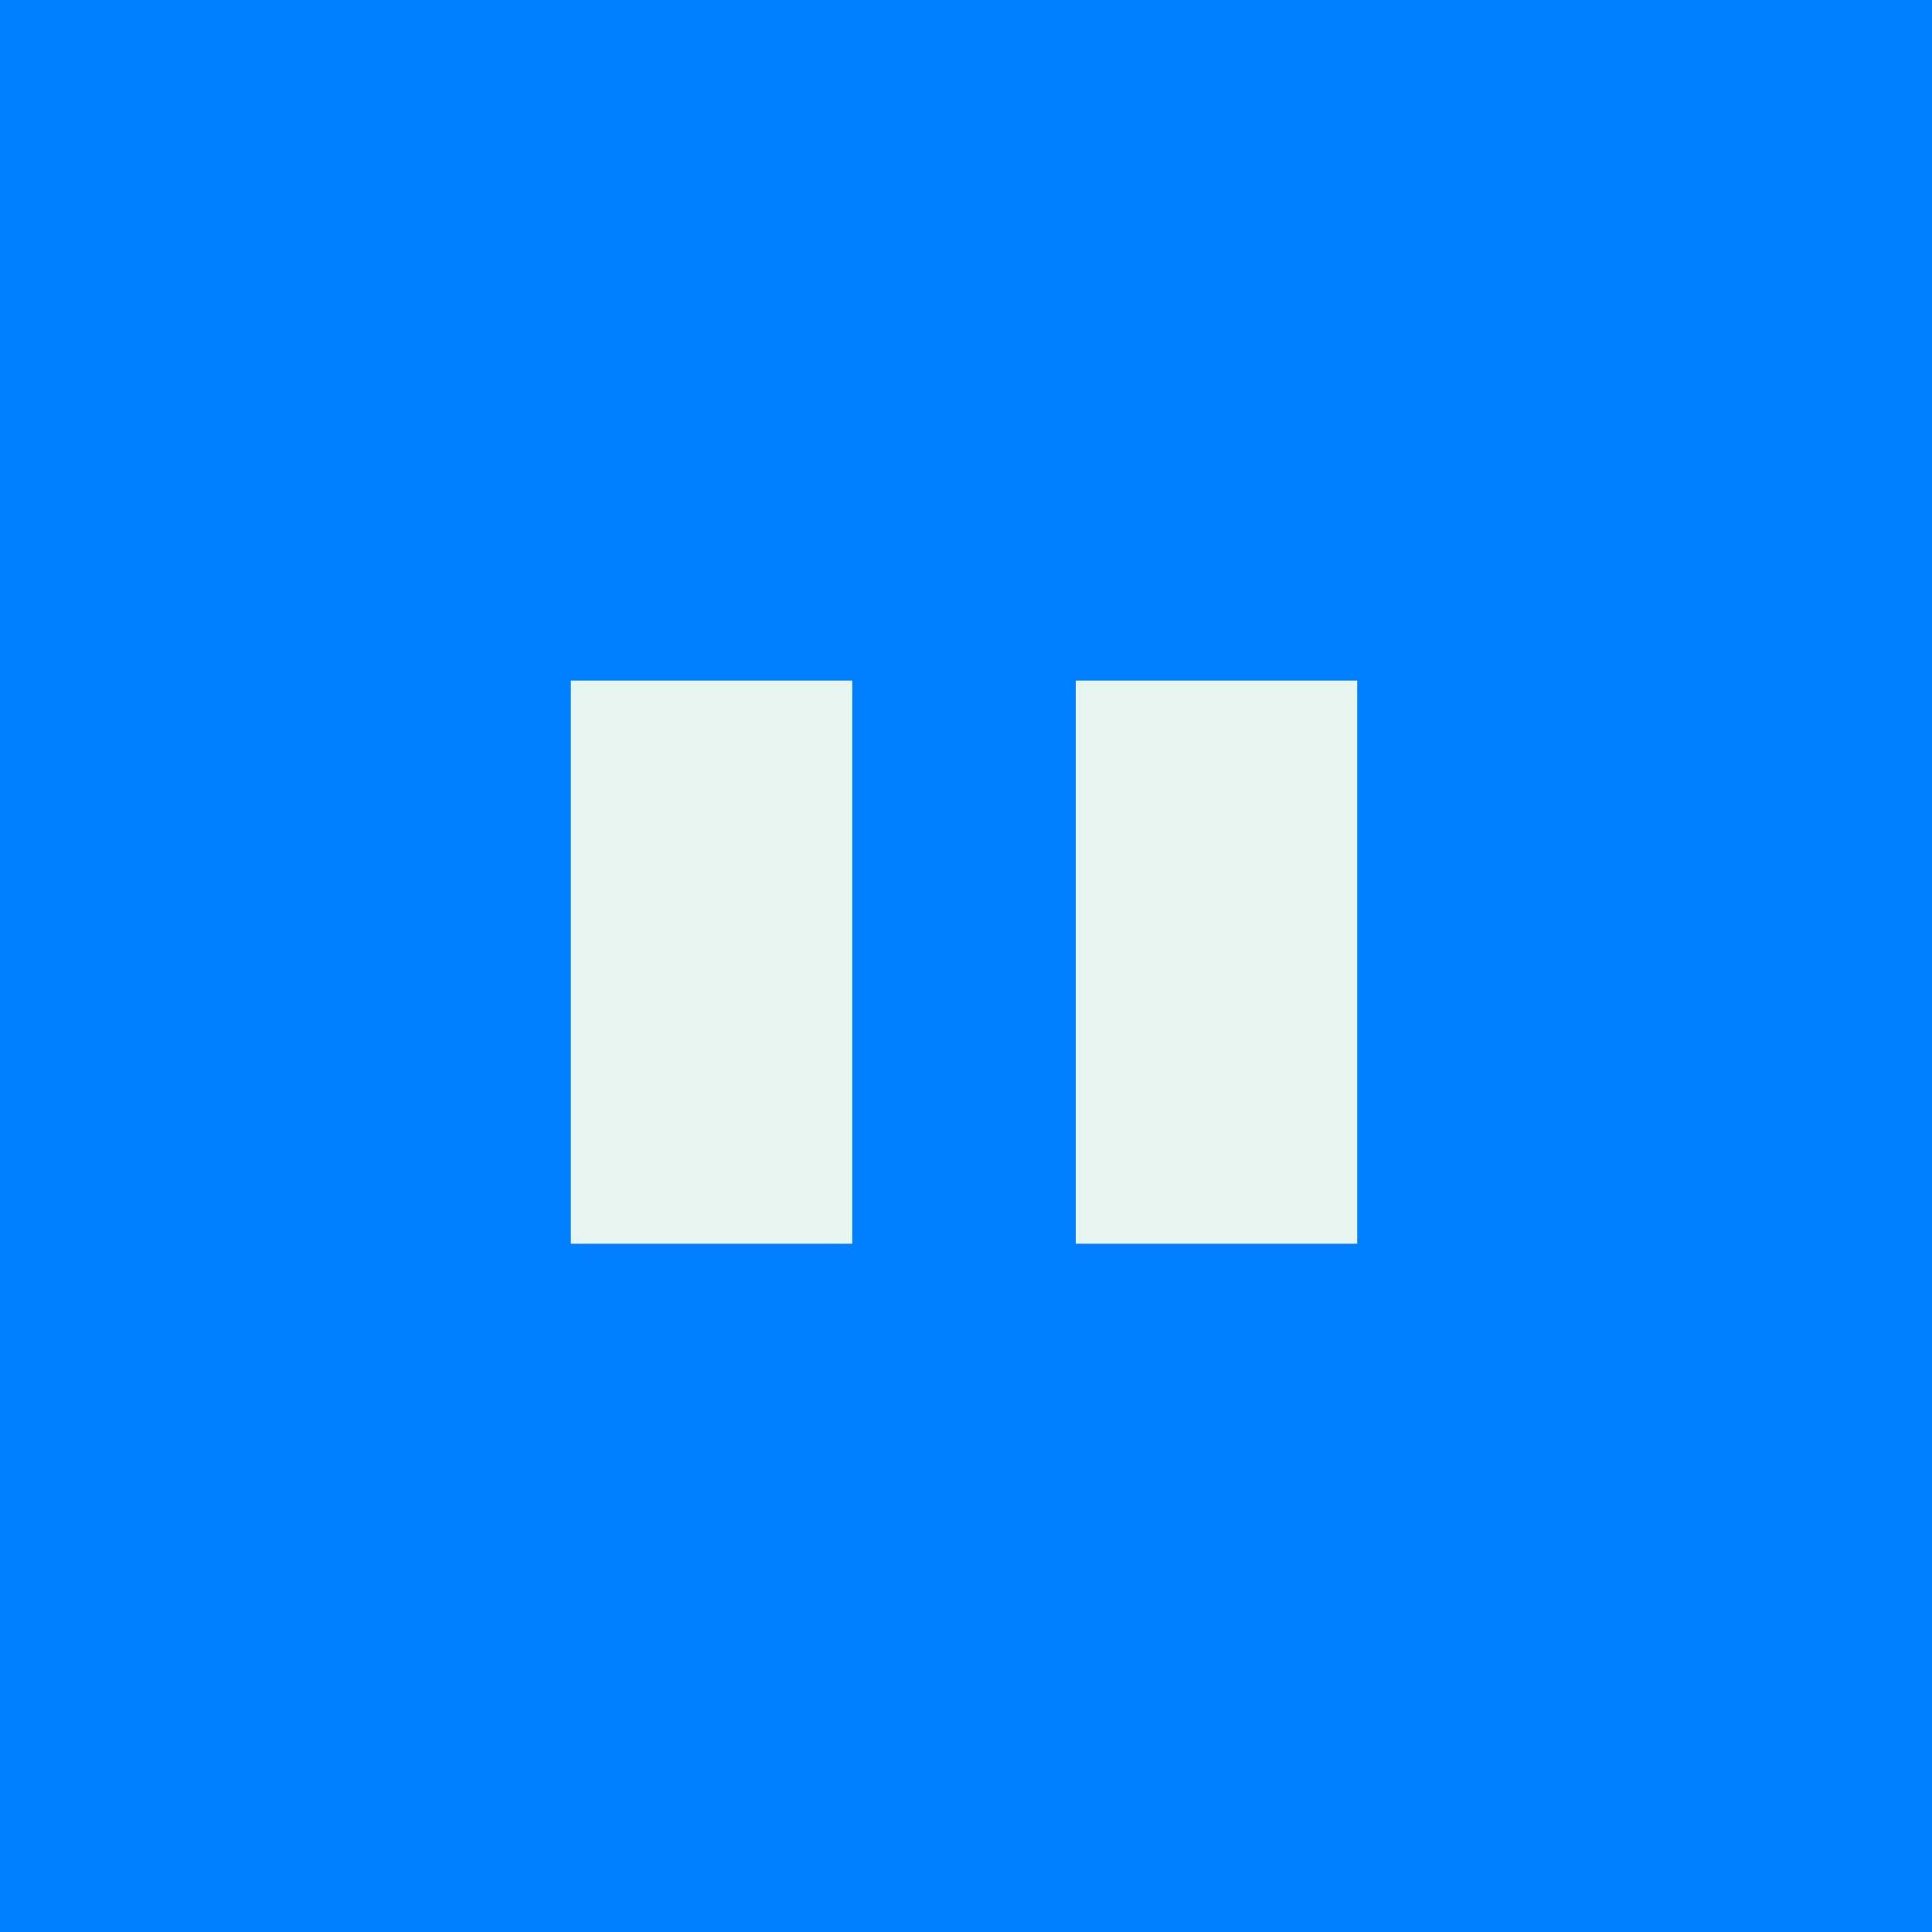
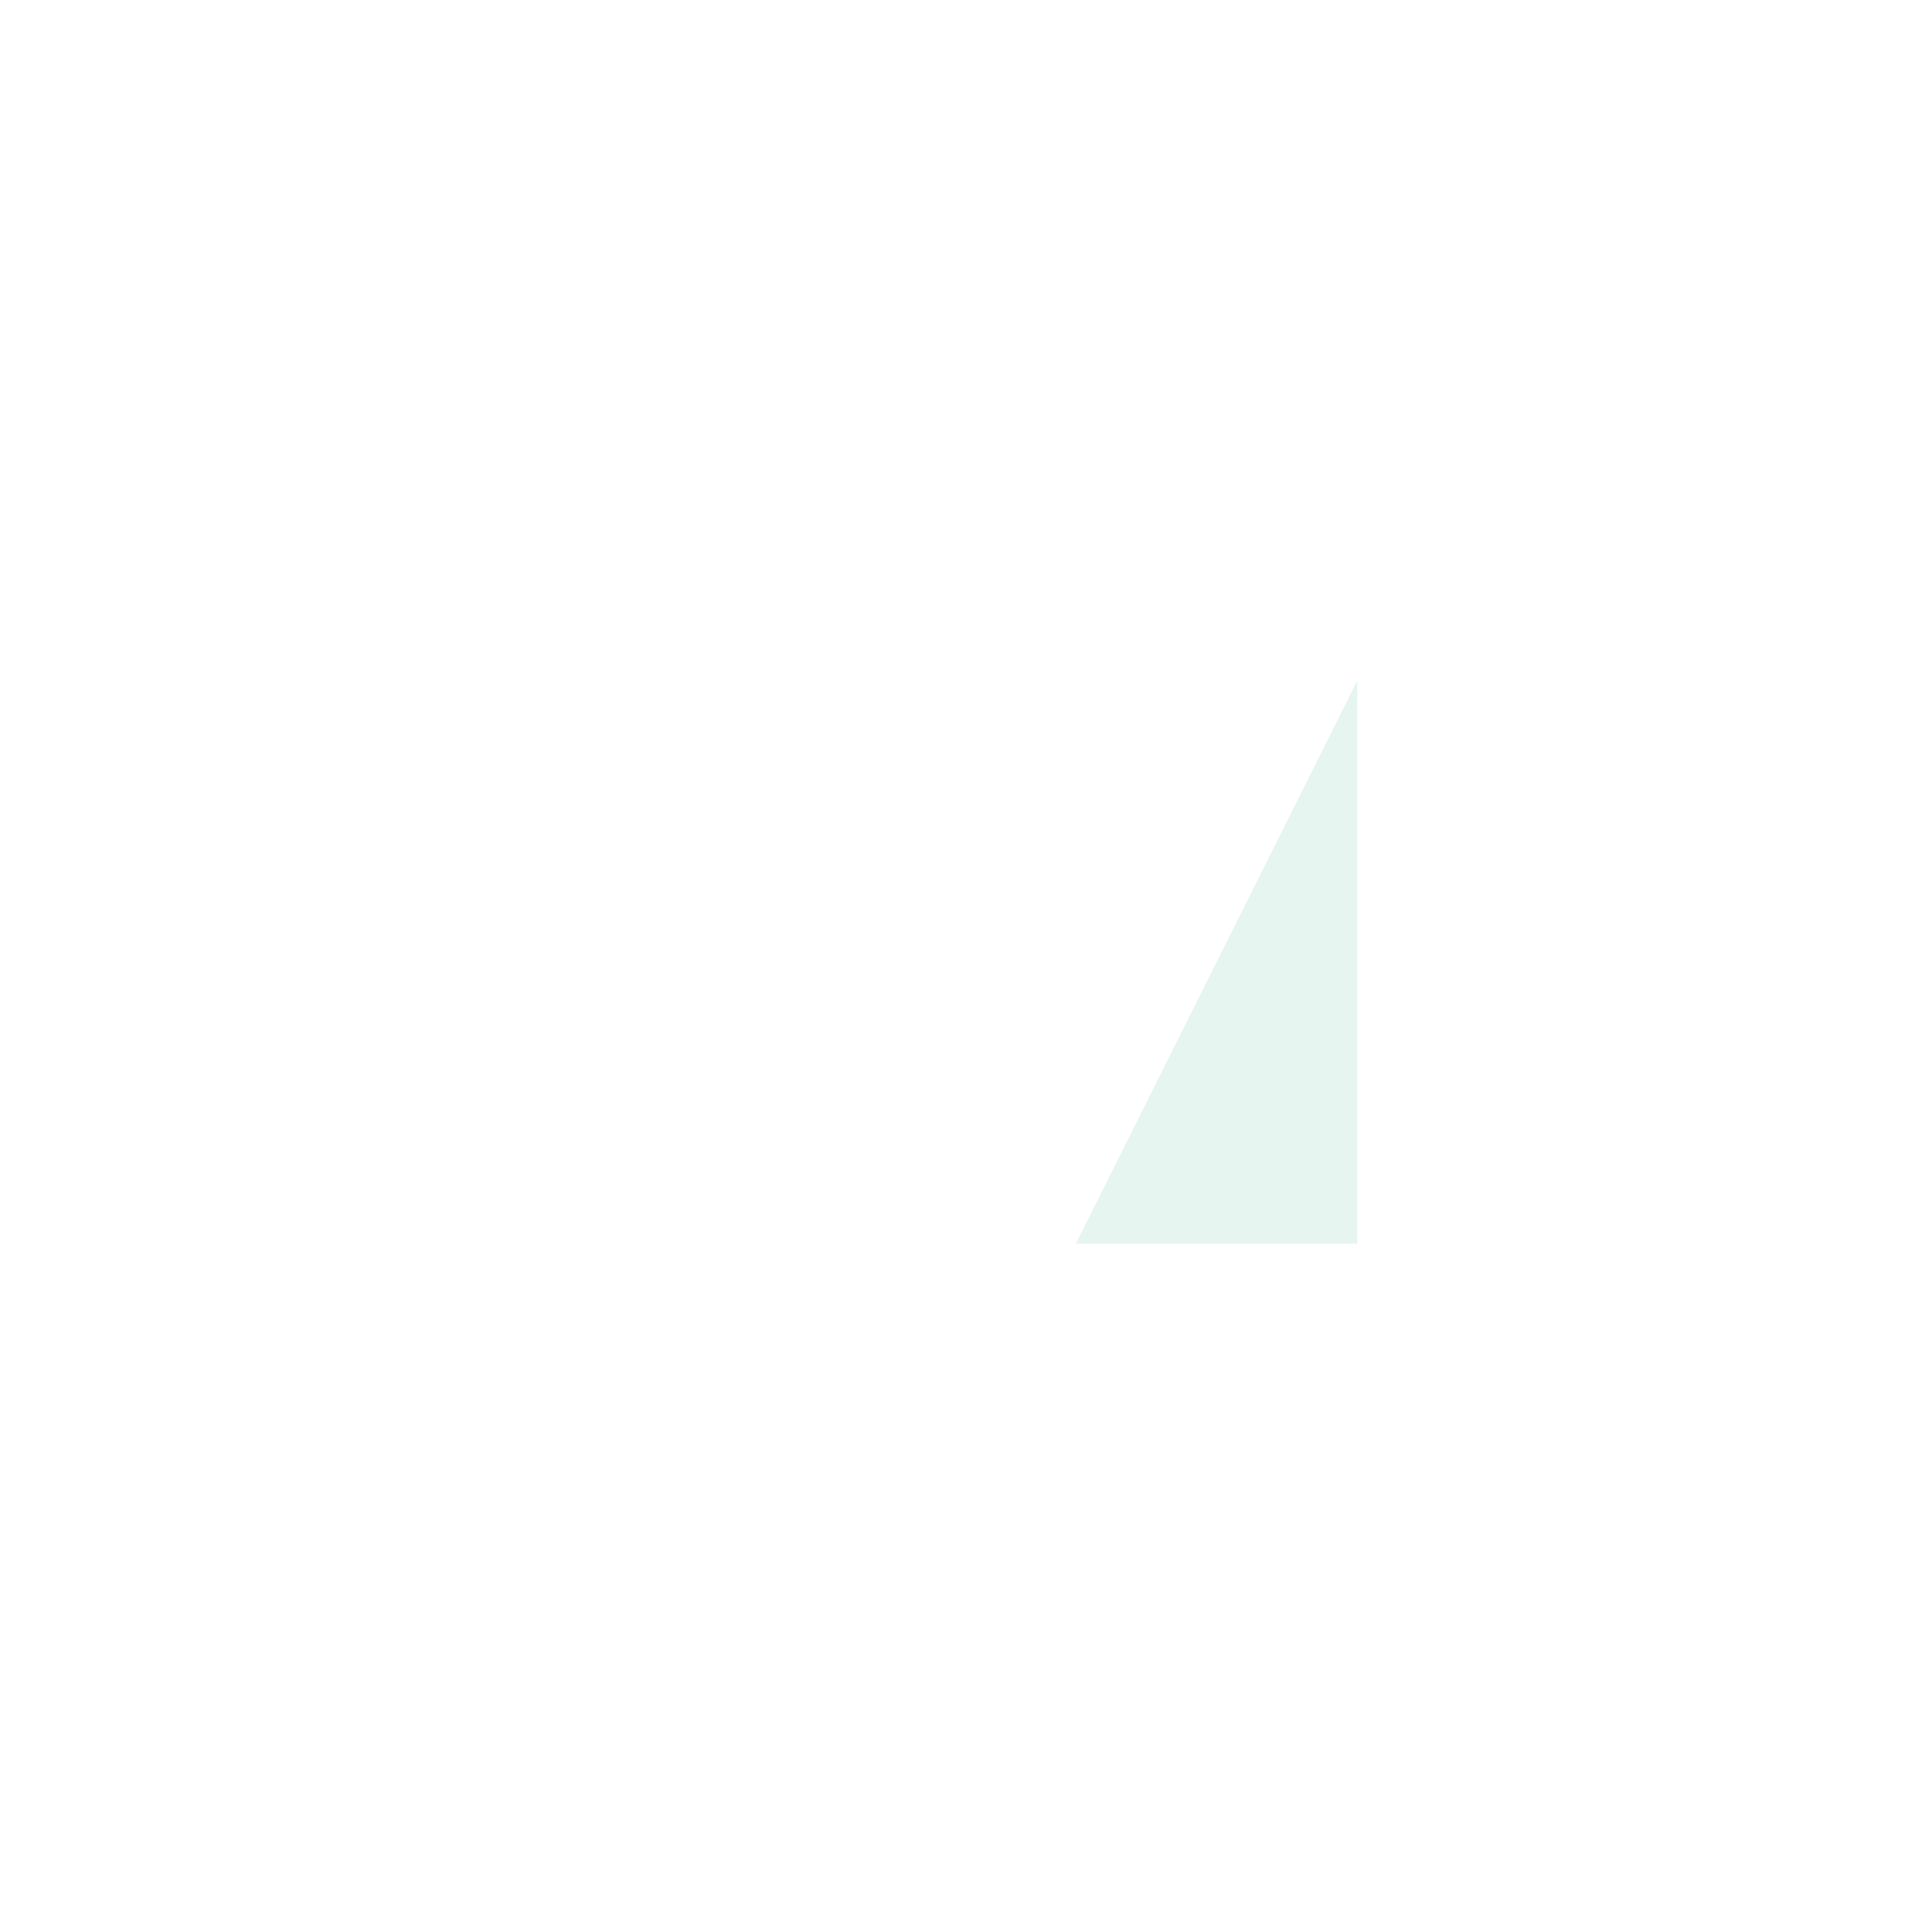
<svg xmlns="http://www.w3.org/2000/svg" width="88" height="88" viewBox="0 0 88 88" fill="none">
-   <rect width="88" height="88" fill="#0080FF" />
-   <path d="M26 56.65L38.82 56.65L38.82 31L26 31L26 56.65Z" fill="#E7F5F1" />
-   <path d="M49 56.65L61.82 56.65L61.82 31L49 31L49 56.65Z" fill="#E7F5F1" />
+   <path d="M49 56.65L61.82 56.65L61.82 31L49 56.65Z" fill="#E7F5F1" />
</svg>